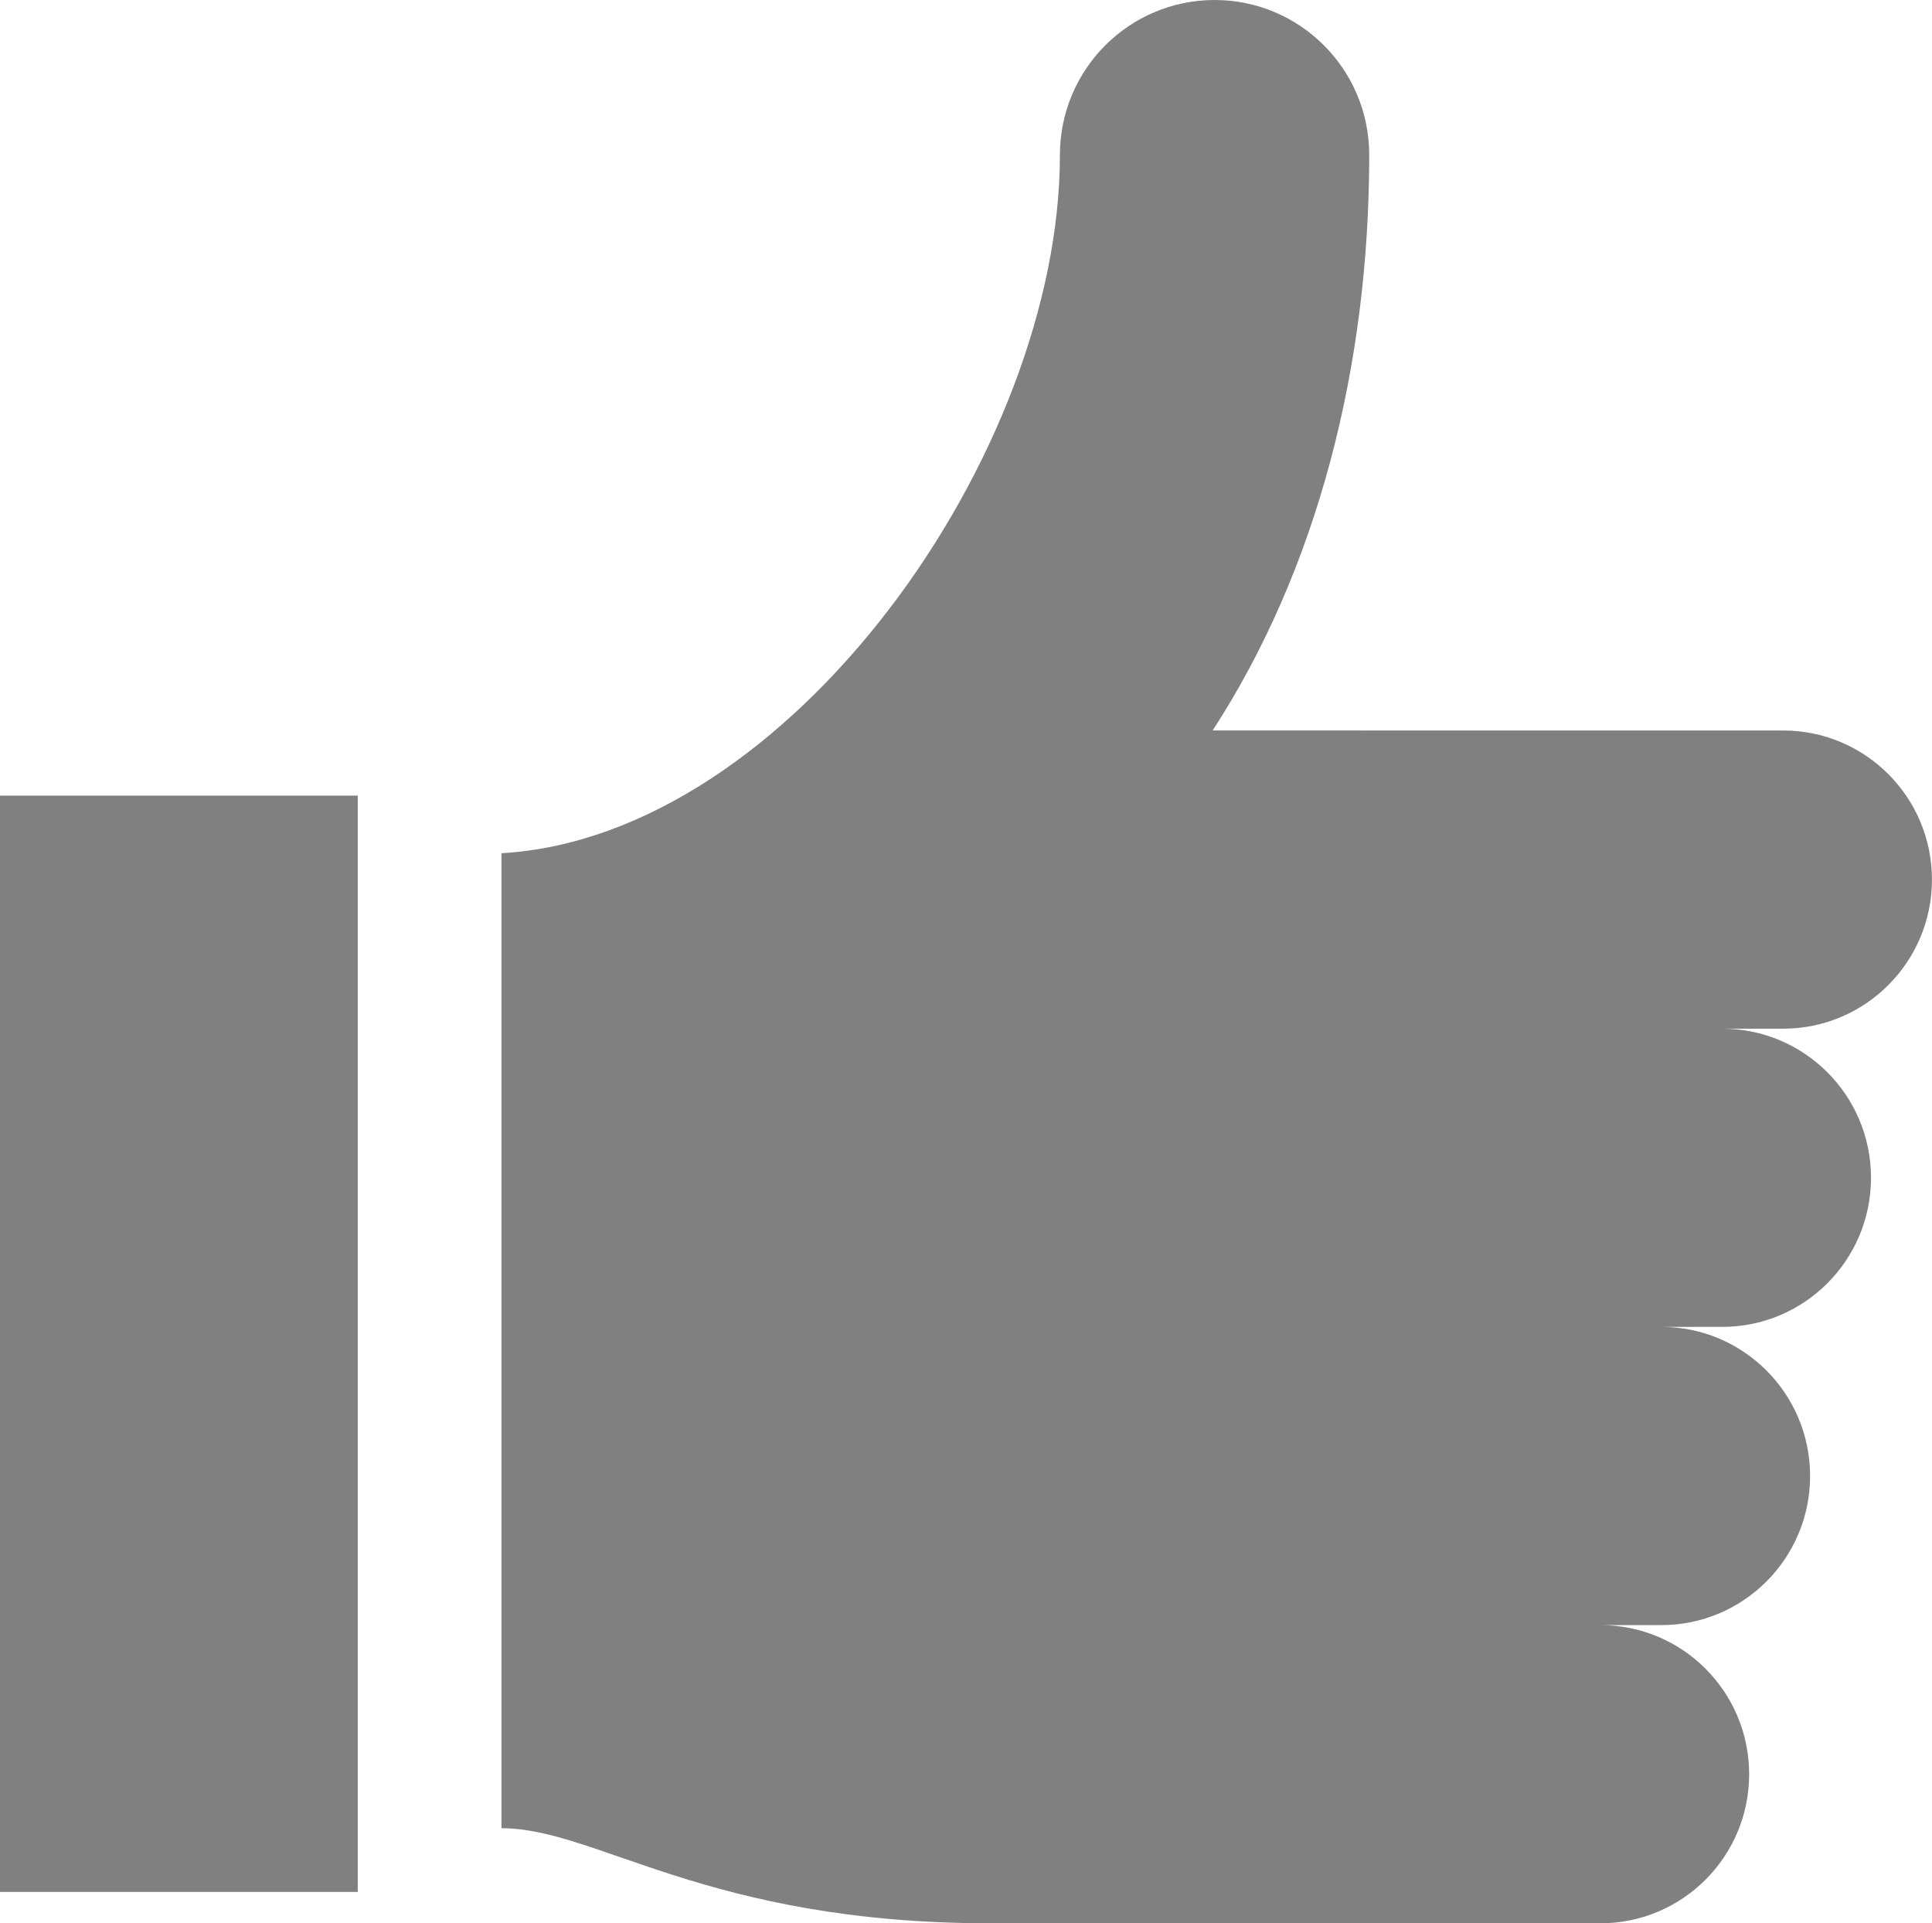
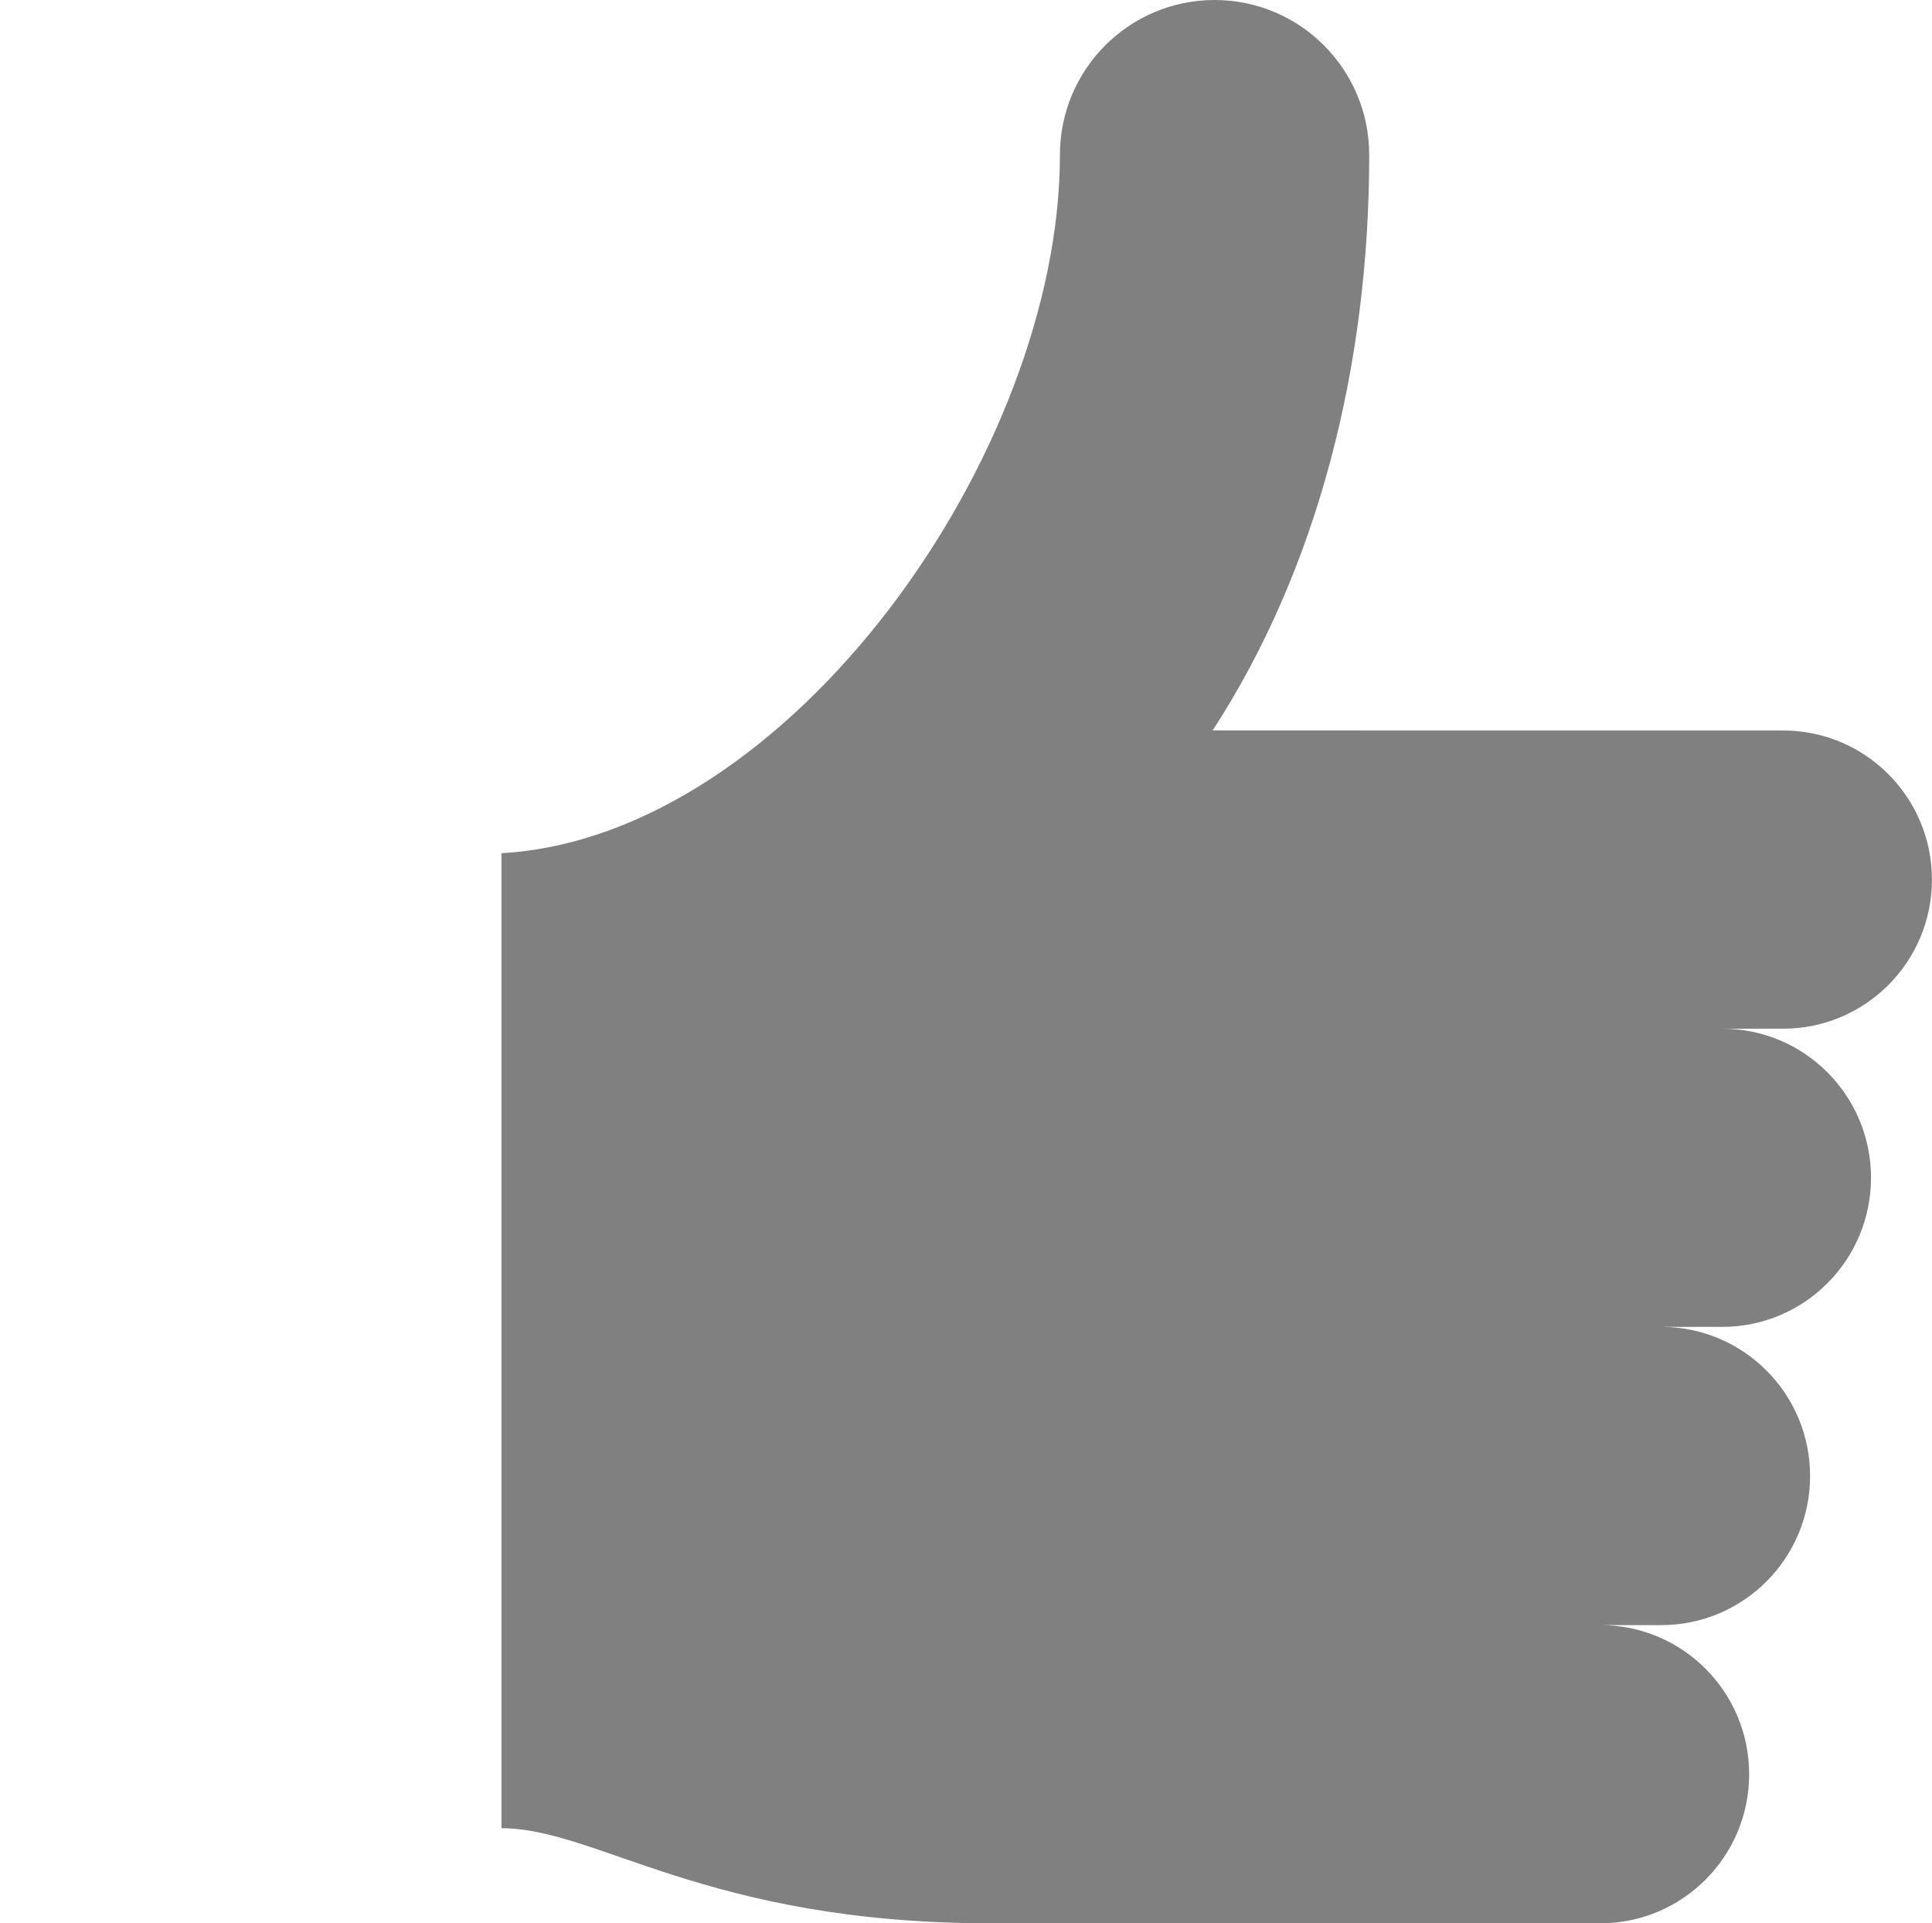
<svg xmlns="http://www.w3.org/2000/svg" version="1.1" id="integrity" x="0px" y="0px" width="64.8px" height="64.5px" viewBox="0 0 64.8 64.5" enable-background="new 0 0 64.8 64.5" xml:space="preserve">
  <g>
    <g>
      <g>
-         <rect y="26.682" fill="#808080" width="11.999" height="36.765" />
-       </g>
+         </g>
    </g>
    <path fill="#808080" d="M16.819,61.31c3.203,0,6.882,3.189,16.419,3.189h20.438c2.756,0,4.991-2.238,4.991-5s-2.234-5-4.991-5   h2.044c2.756,0,4.991-2.238,4.991-5s-2.234-5.001-4.991-5.001h2.044c2.756,0,4.99-2.238,4.99-5s-2.234-5-4.99-5h2.044   c2.756,0,4.99-2.239,4.99-5c0-2.762-2.234-5-4.991-5l-19.135-0.001c3.512-5.402,5.252-12.202,5.252-19.299   C45.926,2.327,43.604,0,40.738,0s-5.188,2.327-5.188,5.197c0,9.986-9.06,22.861-18.731,23.416V61.31z" />
  </g>
</svg>